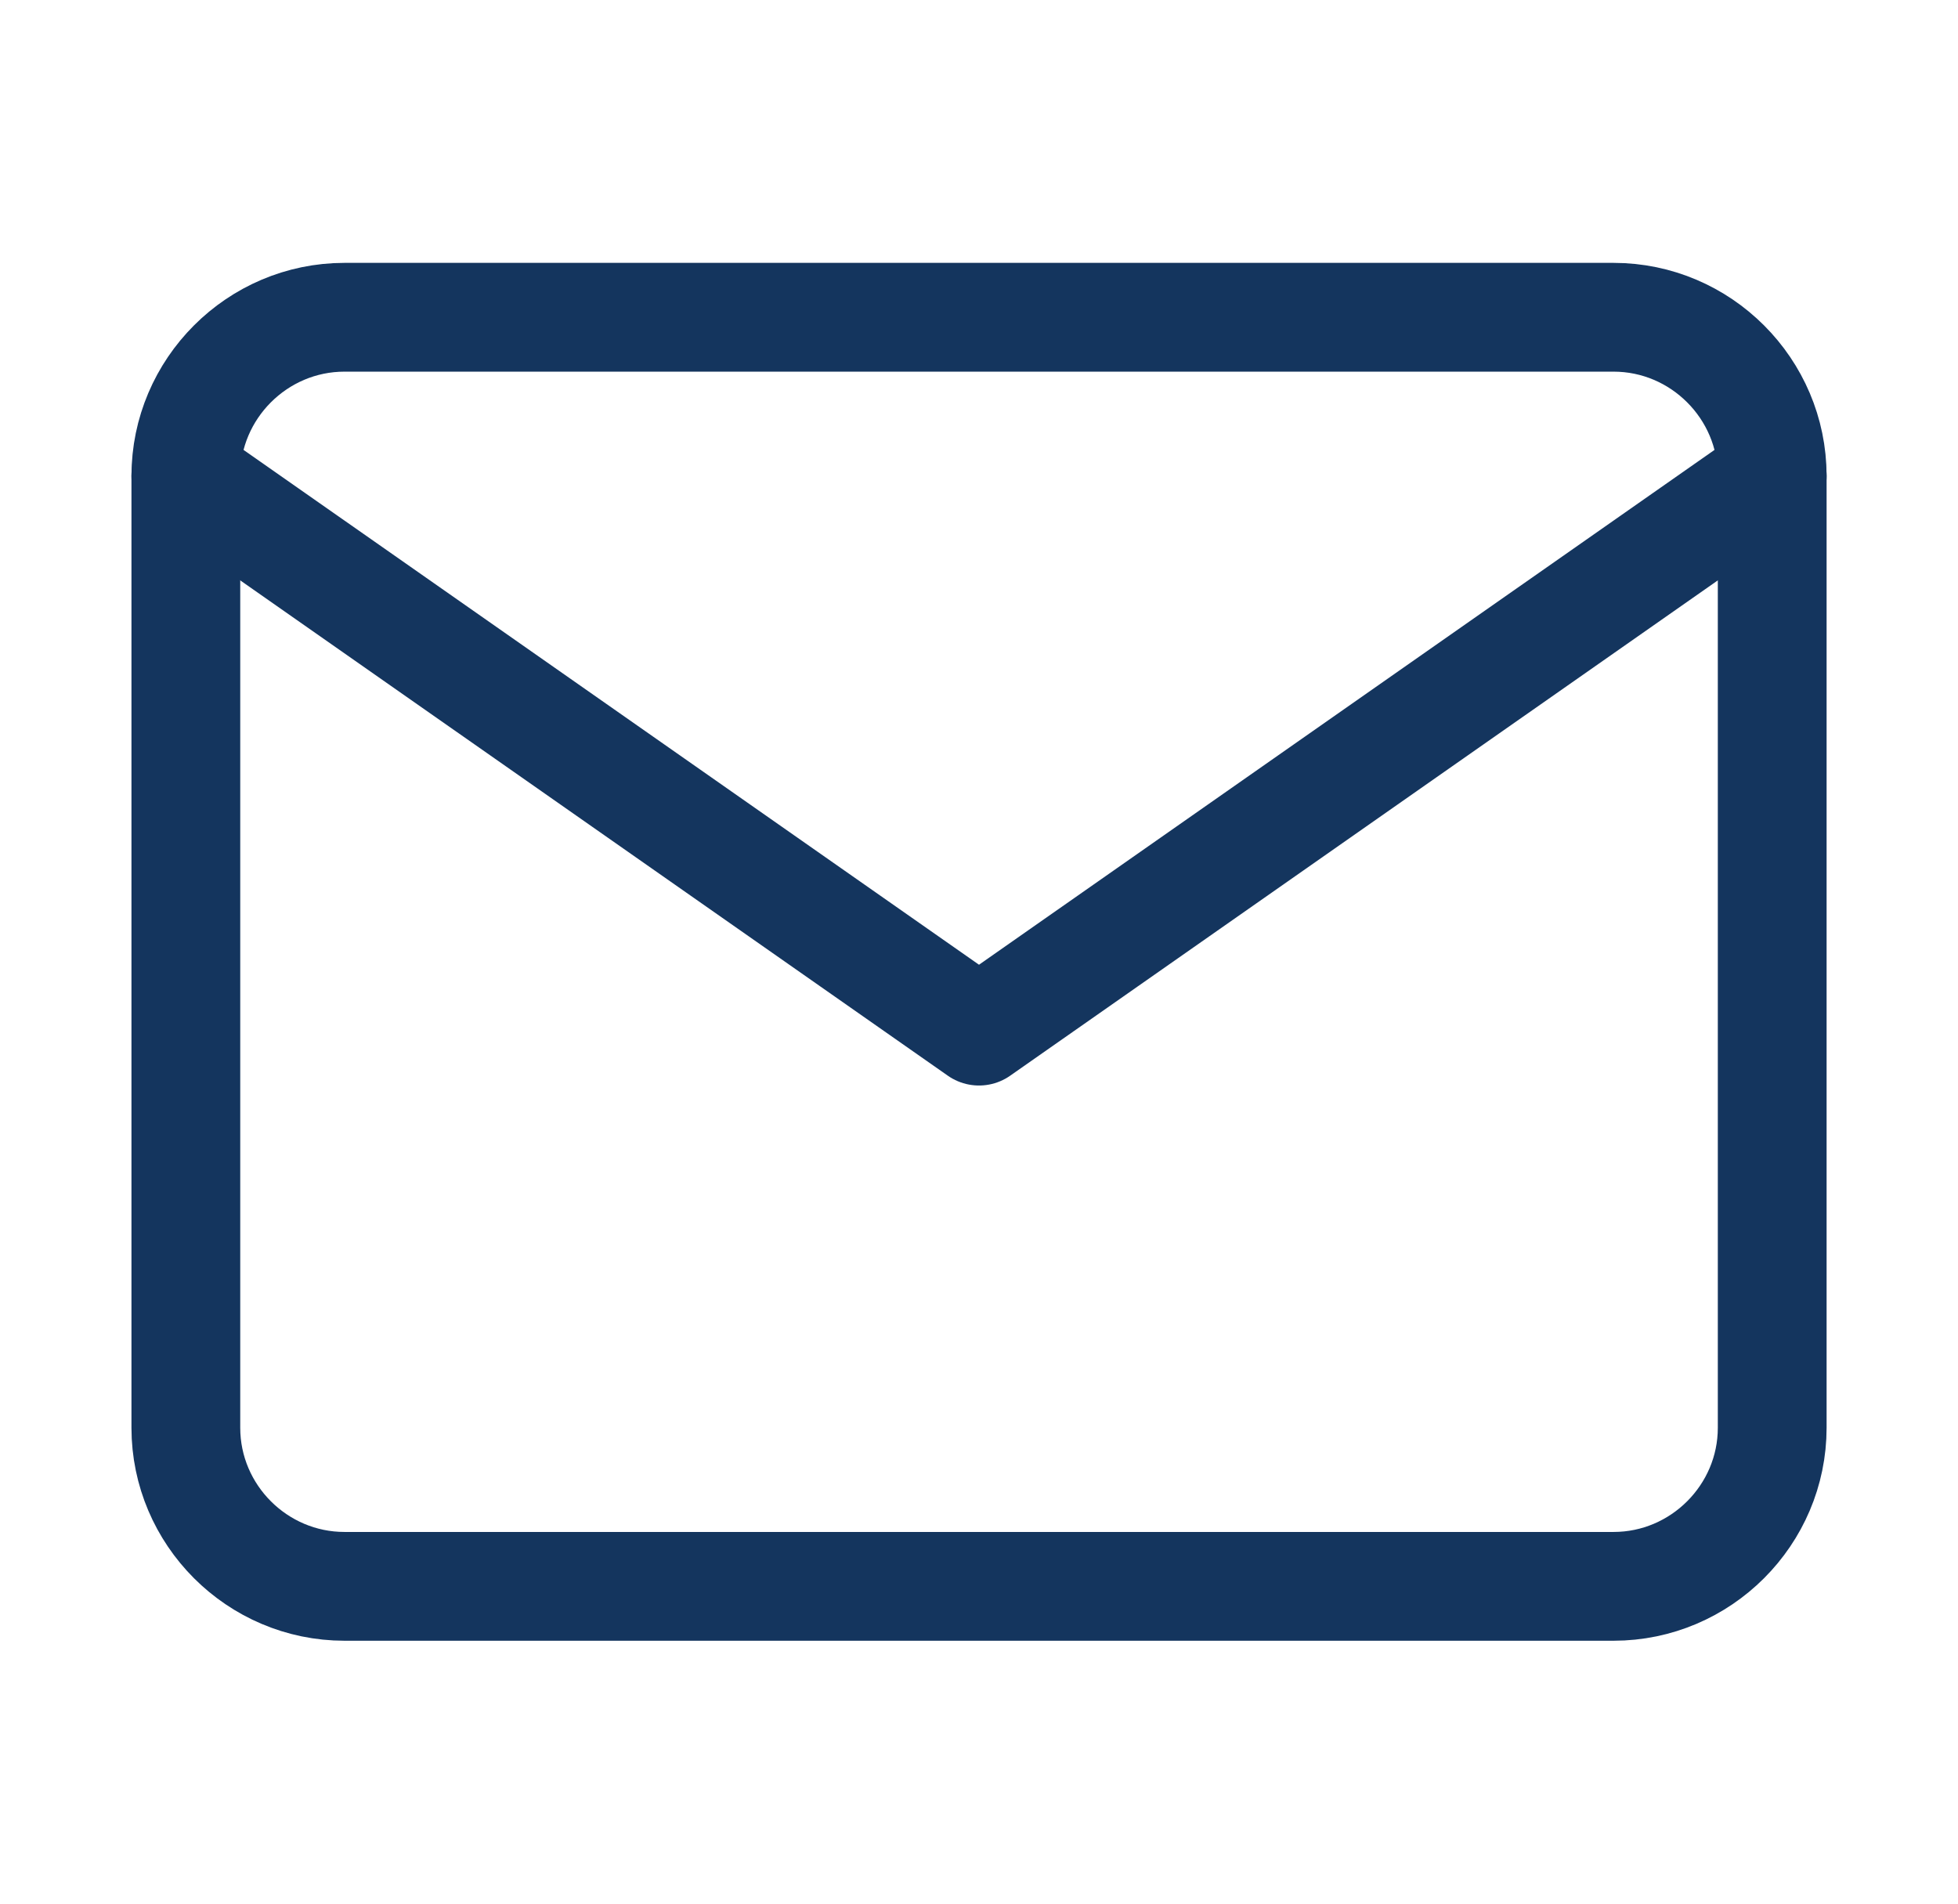
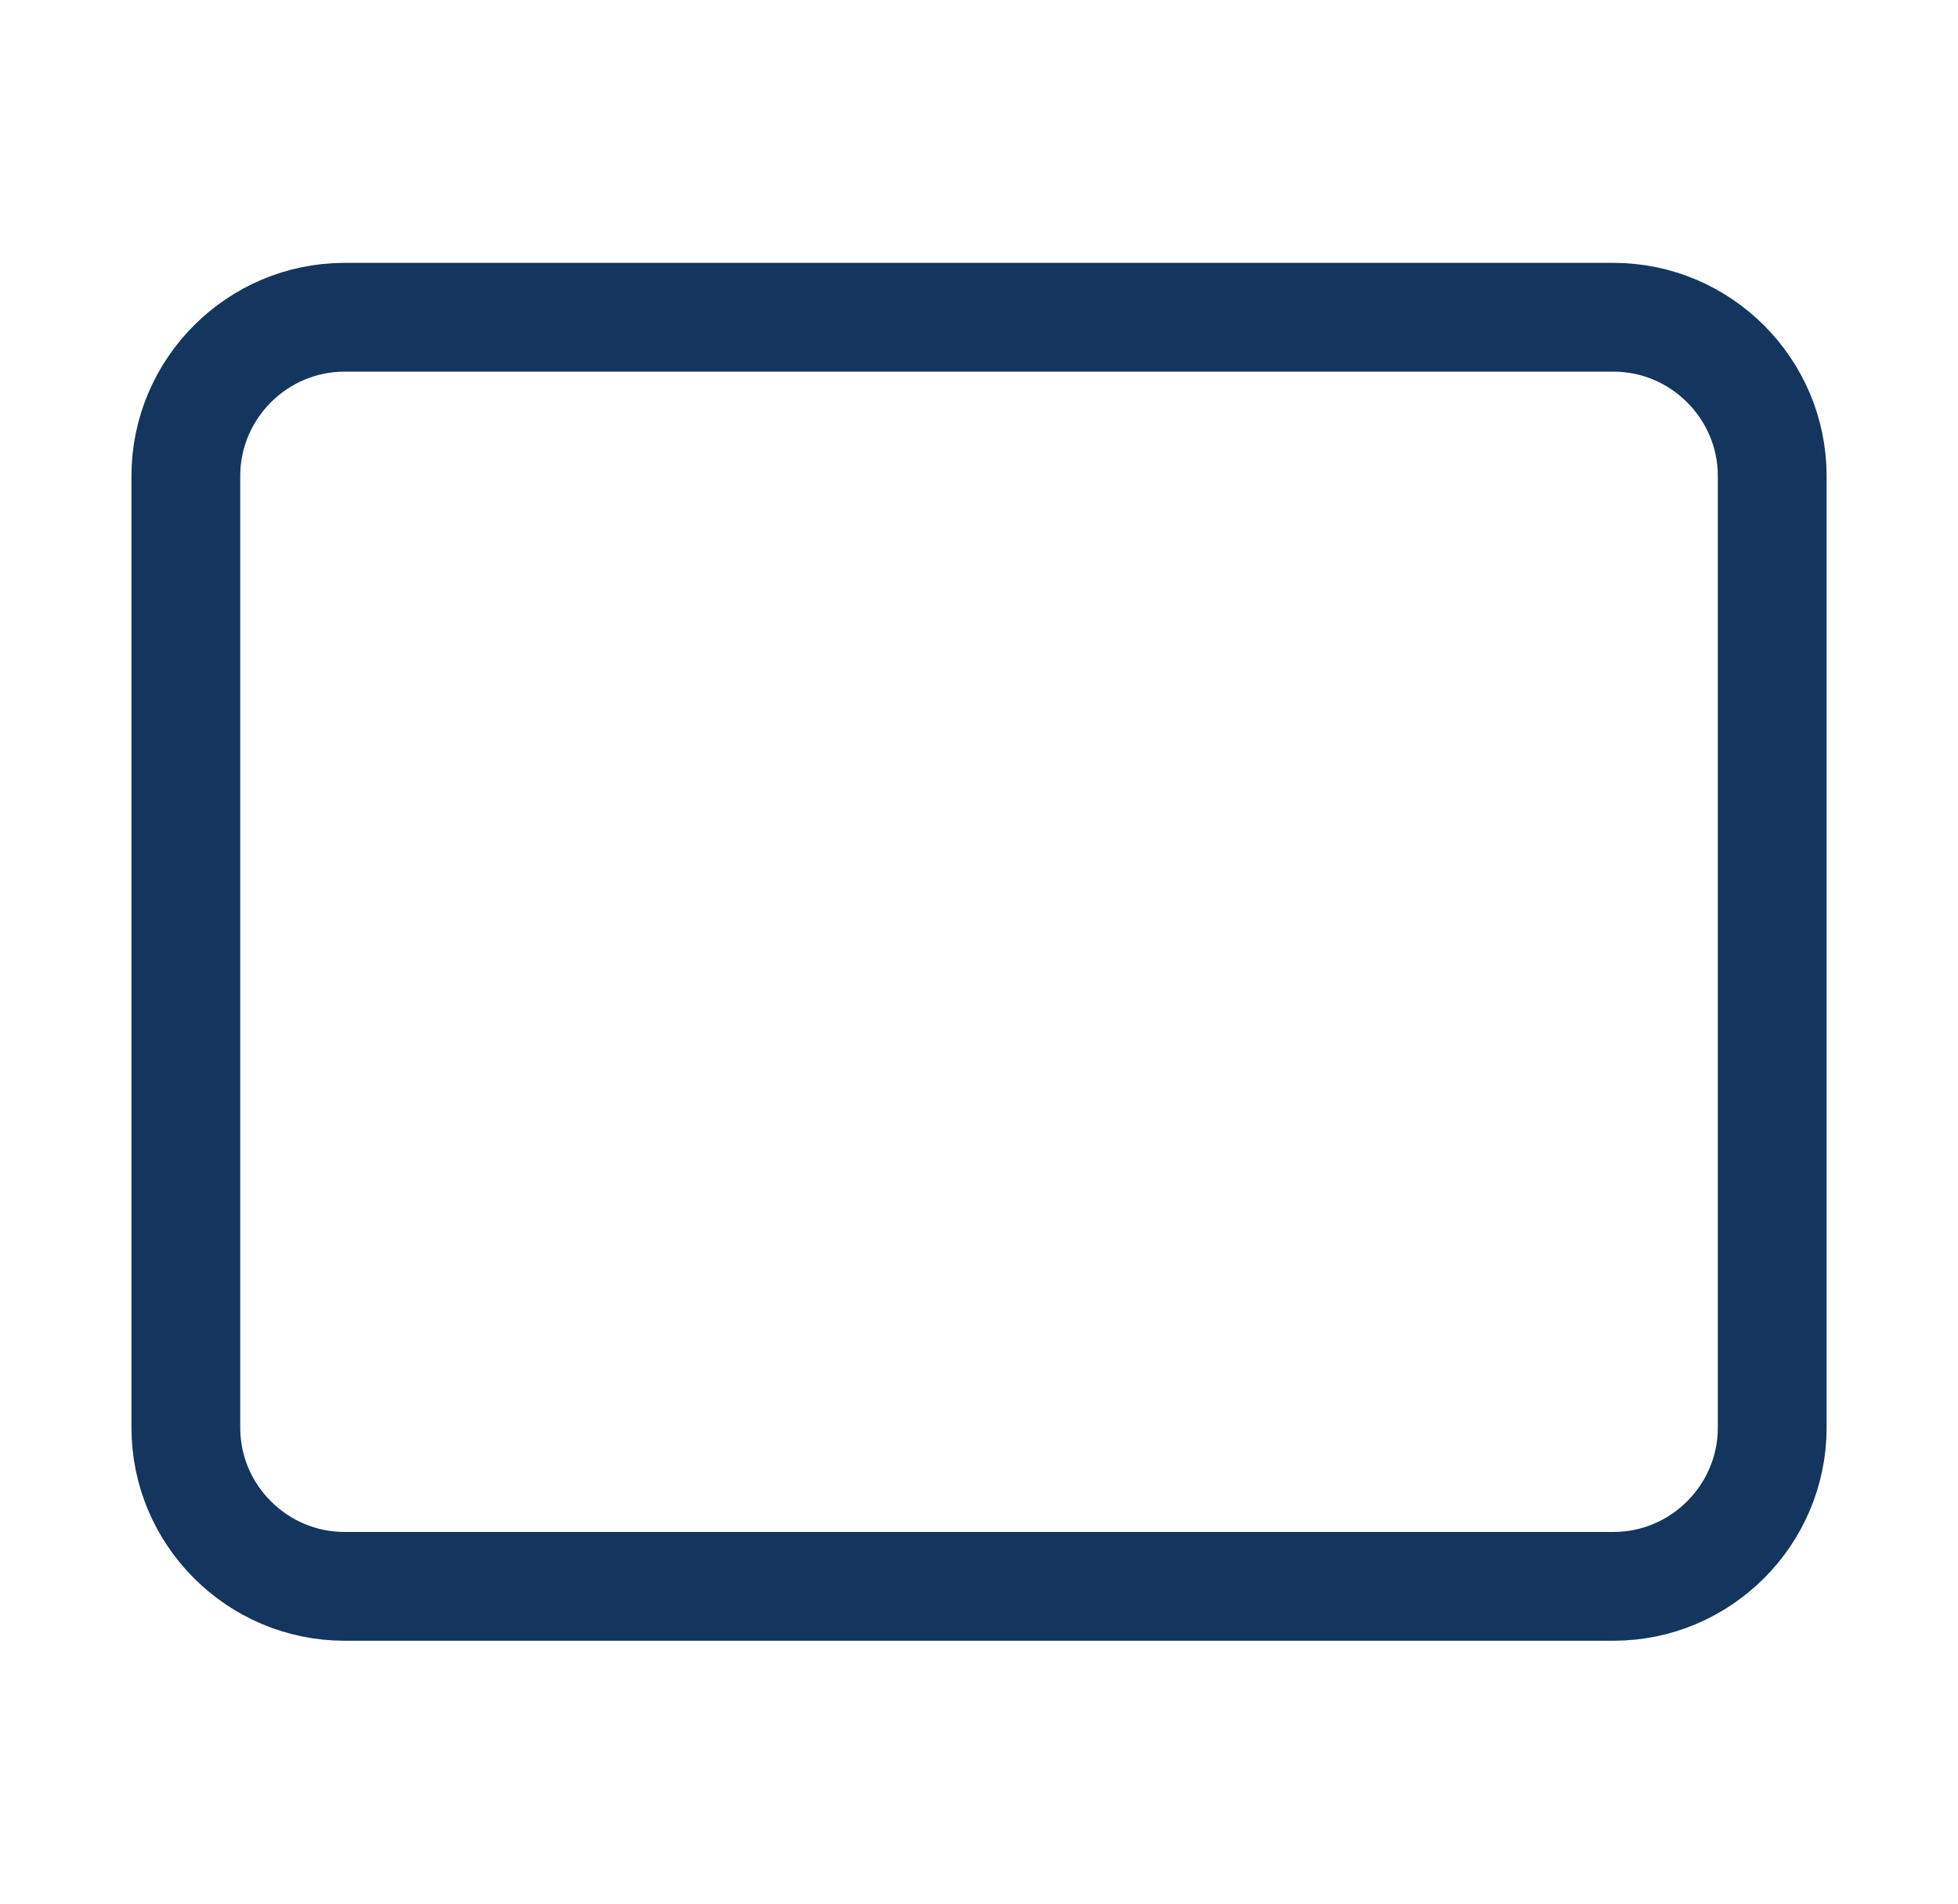
<svg xmlns="http://www.w3.org/2000/svg" fill="none" viewBox="0 0 36 35" height="35" width="36">
  <path stroke-linejoin="round" stroke-linecap="round" stroke-width="2" stroke="#14355E" d="M6.334 5.833H29.667C31.271 5.833 32.584 7.146 32.584 8.75V26.25C32.584 27.854 31.271 29.166 29.667 29.166H6.334C4.729 29.166 3.417 27.854 3.417 26.25V8.75C3.417 7.146 4.729 5.833 6.334 5.833Z" />
-   <path stroke-linejoin="round" stroke-linecap="round" stroke-width="2" stroke="#14355E" d="M32.584 8.75L18 18.958L3.417 8.75" />
</svg>